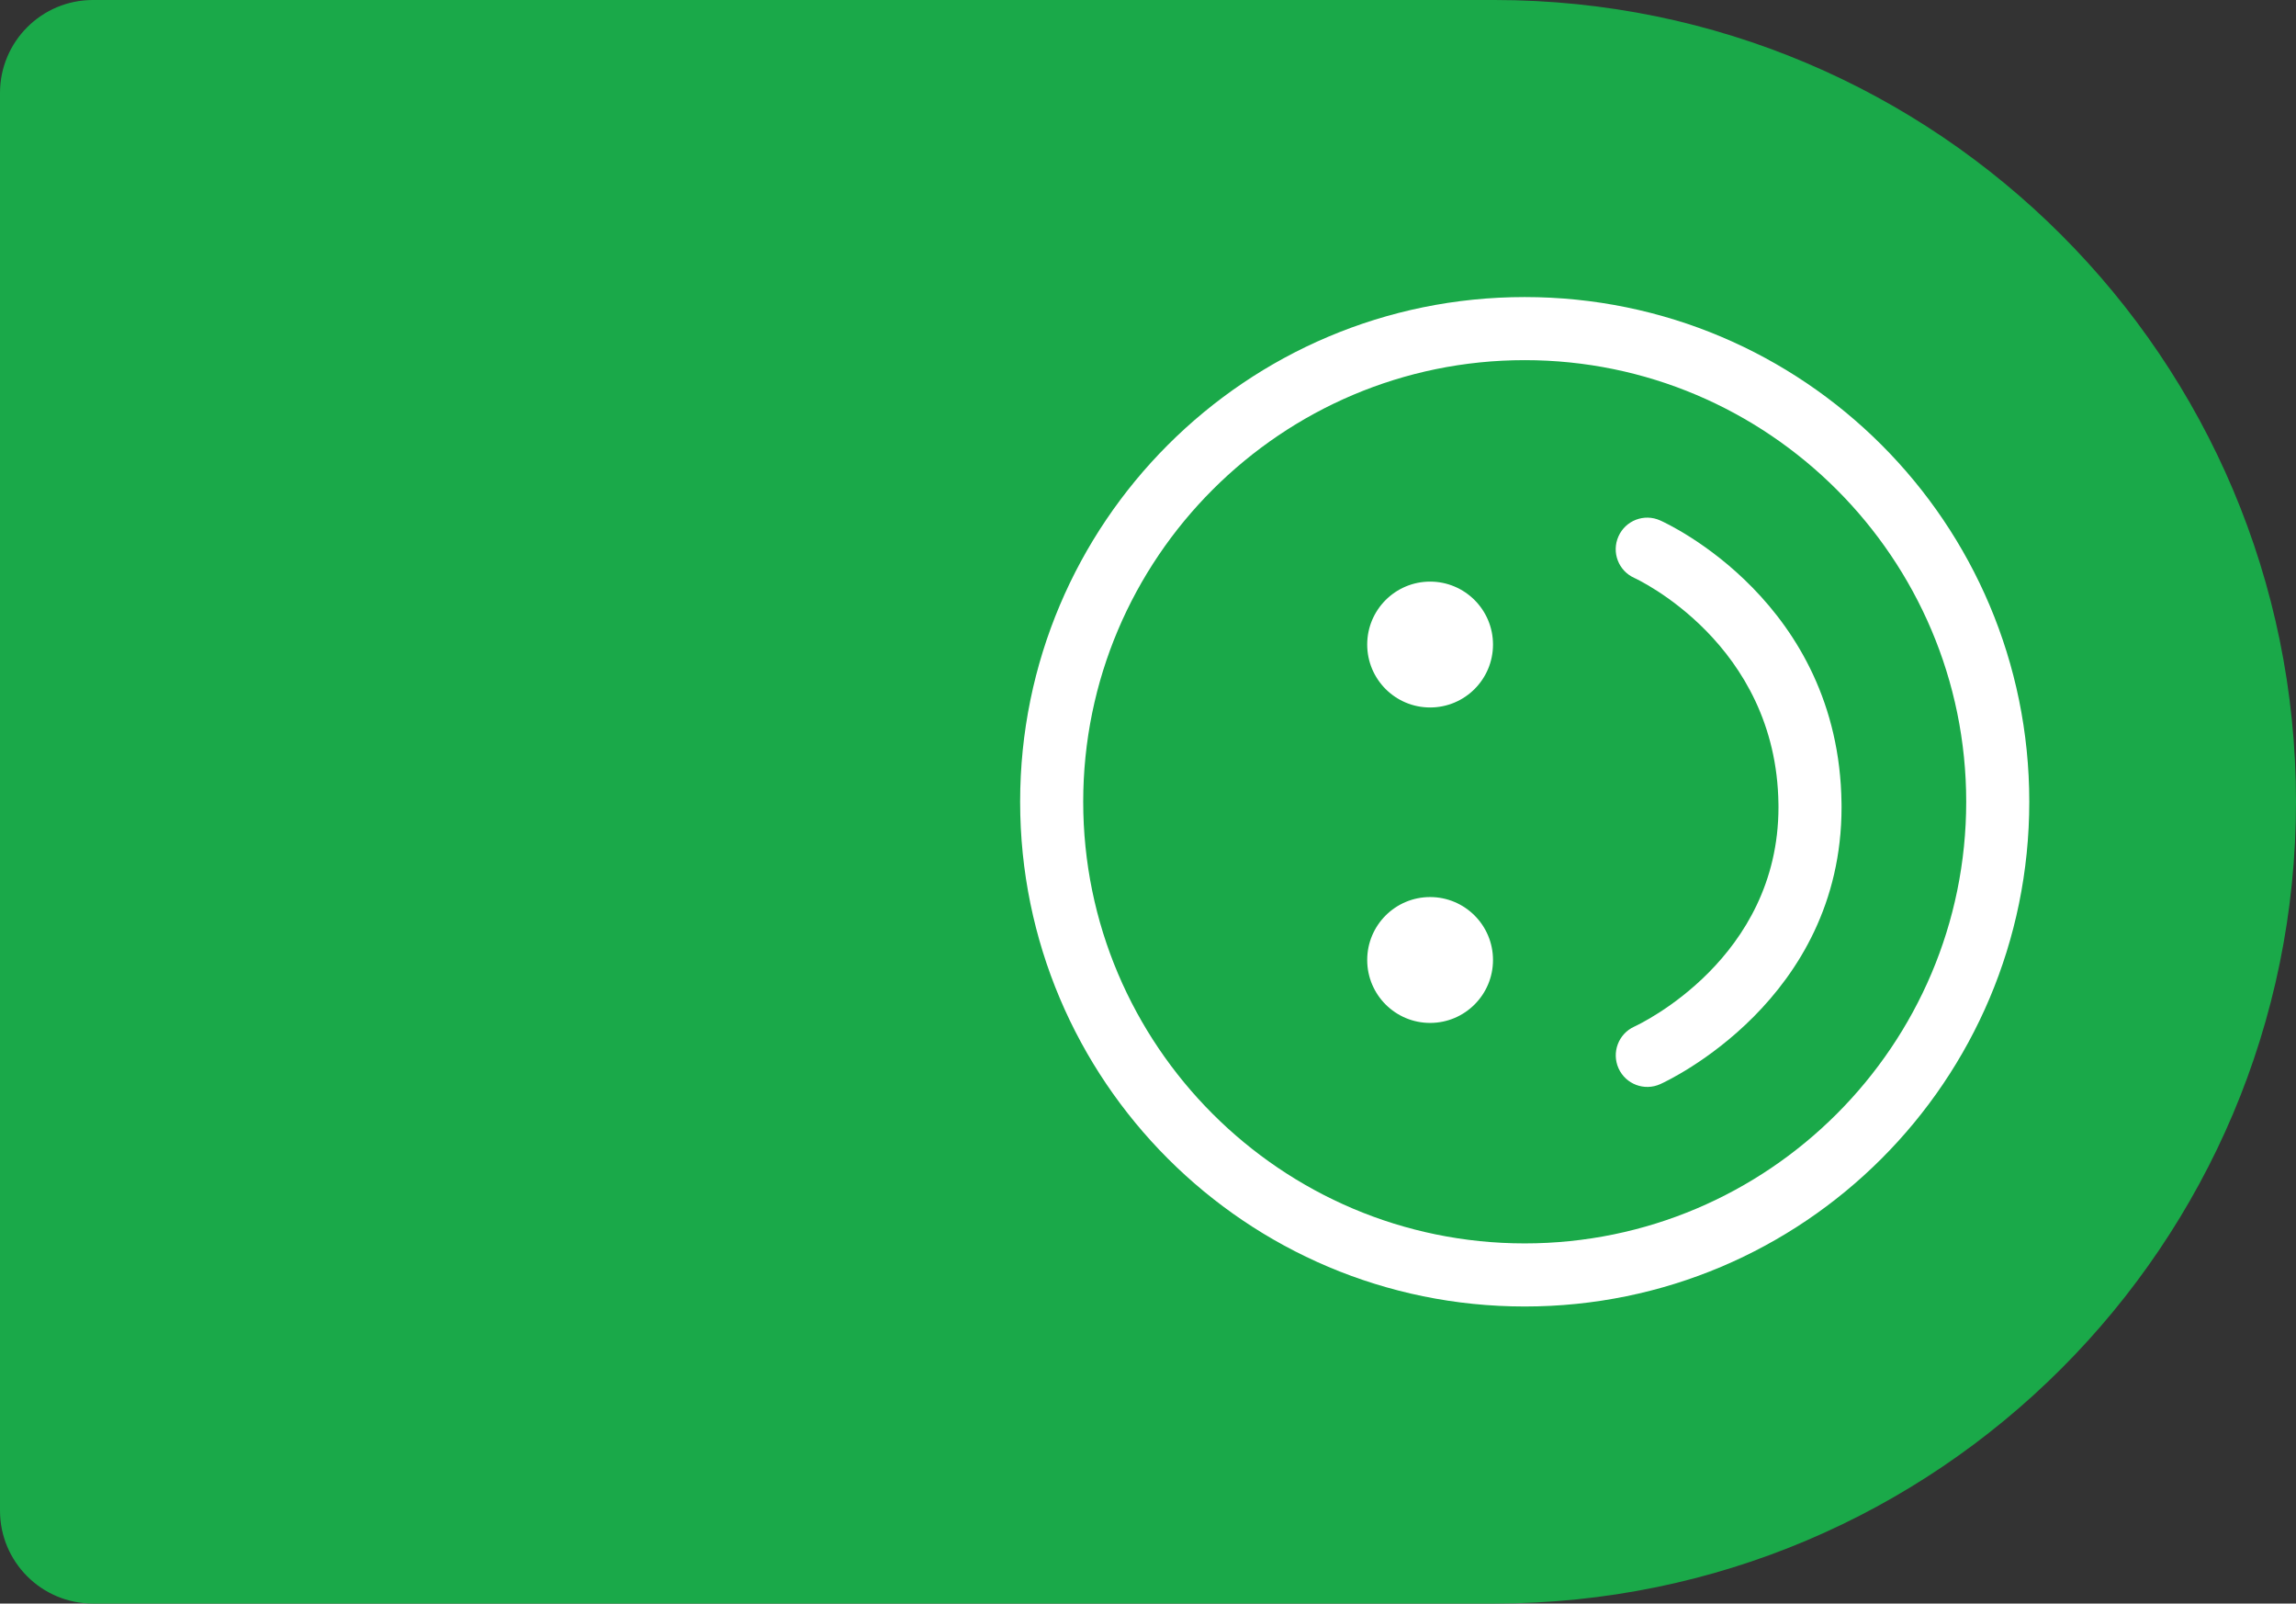
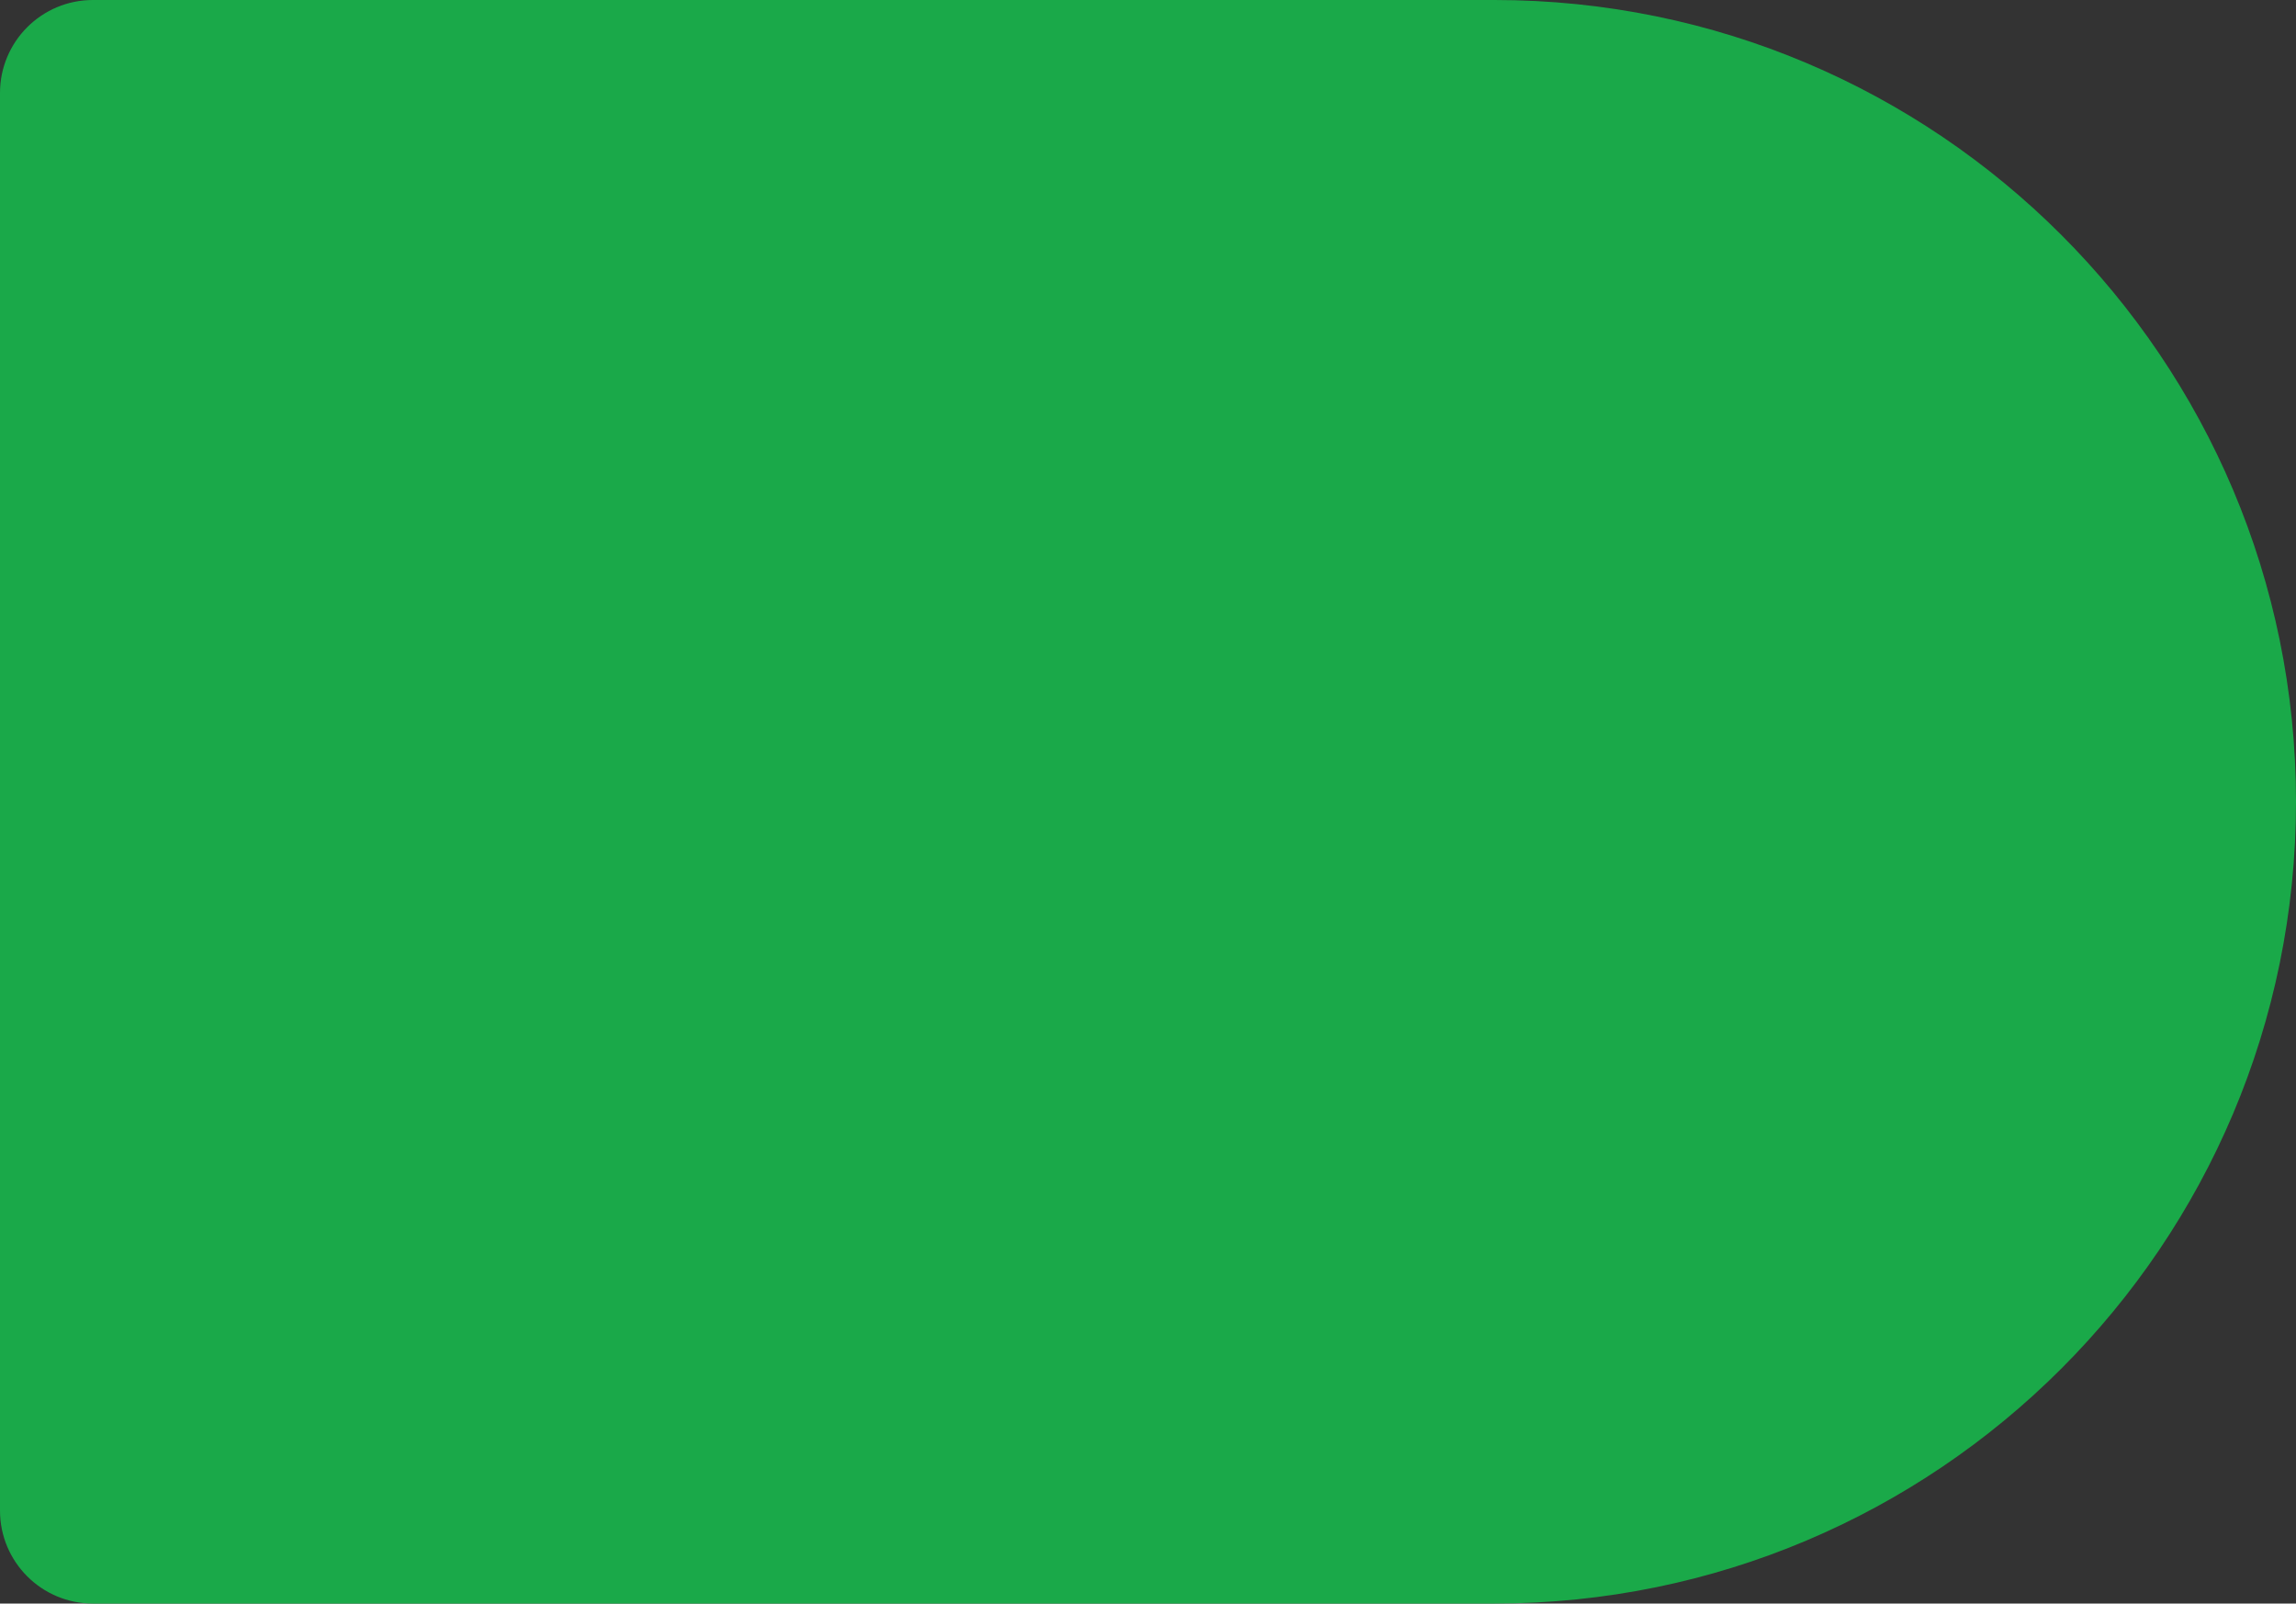
<svg xmlns="http://www.w3.org/2000/svg" width="835" height="583" viewBox="0 0 835 583" fill="none">
  <rect x="0" y="0" width="835" height="583" fill="#333333" stroke="none" />
  <path d="M33.797 583C15.131 583 1.80438e-07 567.869 4.0302e-07 549.203L6.54919e-06 33.797C6.77177e-06 15.131 15.131 1.80438e-07 33.797 4.0302e-07L543.5 6.48117e-06C704.491 8.40097e-06 835 130.509 835 291.5V291.5C835 452.491 704.491 583 543.5 583L33.797 583Z" fill="#1AA949" />
  <g clip-path="url(#clip0_558_78)">
    <path d="M588.602 194.996C585.993 200.822 588.625 207.572 594.406 210.141C594.916 210.376 646.09 233.841 646.778 292.372C646.778 292.733 646.79 293.089 646.79 293.45C646.79 348.523 596.482 372.275 594.32 373.261C588.586 375.881 586.034 382.648 588.632 388.428C591.241 394.197 598.024 396.76 603.804 394.151C606.517 392.929 669.727 363.552 669.727 293.495C669.727 293.037 669.716 292.566 669.716 292.108C668.855 219.04 606.402 190.38 603.747 189.204C597.956 186.607 591.178 189.216 588.603 194.996L588.602 194.996ZM371 291.501C371 392.85 453.151 475 554.5 475C655.85 475 738.001 392.85 738.001 291.5C738.001 190.151 655.85 108.001 554.5 108.001C453.151 108.001 371 190.151 371 291.501ZM715.063 291.5C715.063 380.033 643.034 452.063 554.5 452.063C465.967 452.063 393.938 380.034 393.938 291.501C393.938 202.967 465.967 130.938 554.5 130.938C643.034 130.938 715.063 202.967 715.063 291.5ZM542.969 349.022C542.969 336.383 532.721 326.142 520.094 326.142C507.467 326.142 497.22 336.383 497.22 349.022C497.22 361.666 507.467 371.902 520.094 371.902C532.722 371.902 542.969 361.666 542.969 349.022ZM542.969 234.335C542.969 221.696 532.721 211.454 520.094 211.454C507.467 211.454 497.22 221.696 497.22 234.335C497.22 246.979 507.467 257.215 520.094 257.215C532.722 257.215 542.969 246.979 542.969 234.335Z" fill="white" />
  </g>
  <defs>
    <clipPath id="clip0_558_78">
-       <rect width="367" height="367" fill="white" transform="translate(371 475) rotate(-90)" />
-     </clipPath>
+       </clipPath>
  </defs>
</svg>